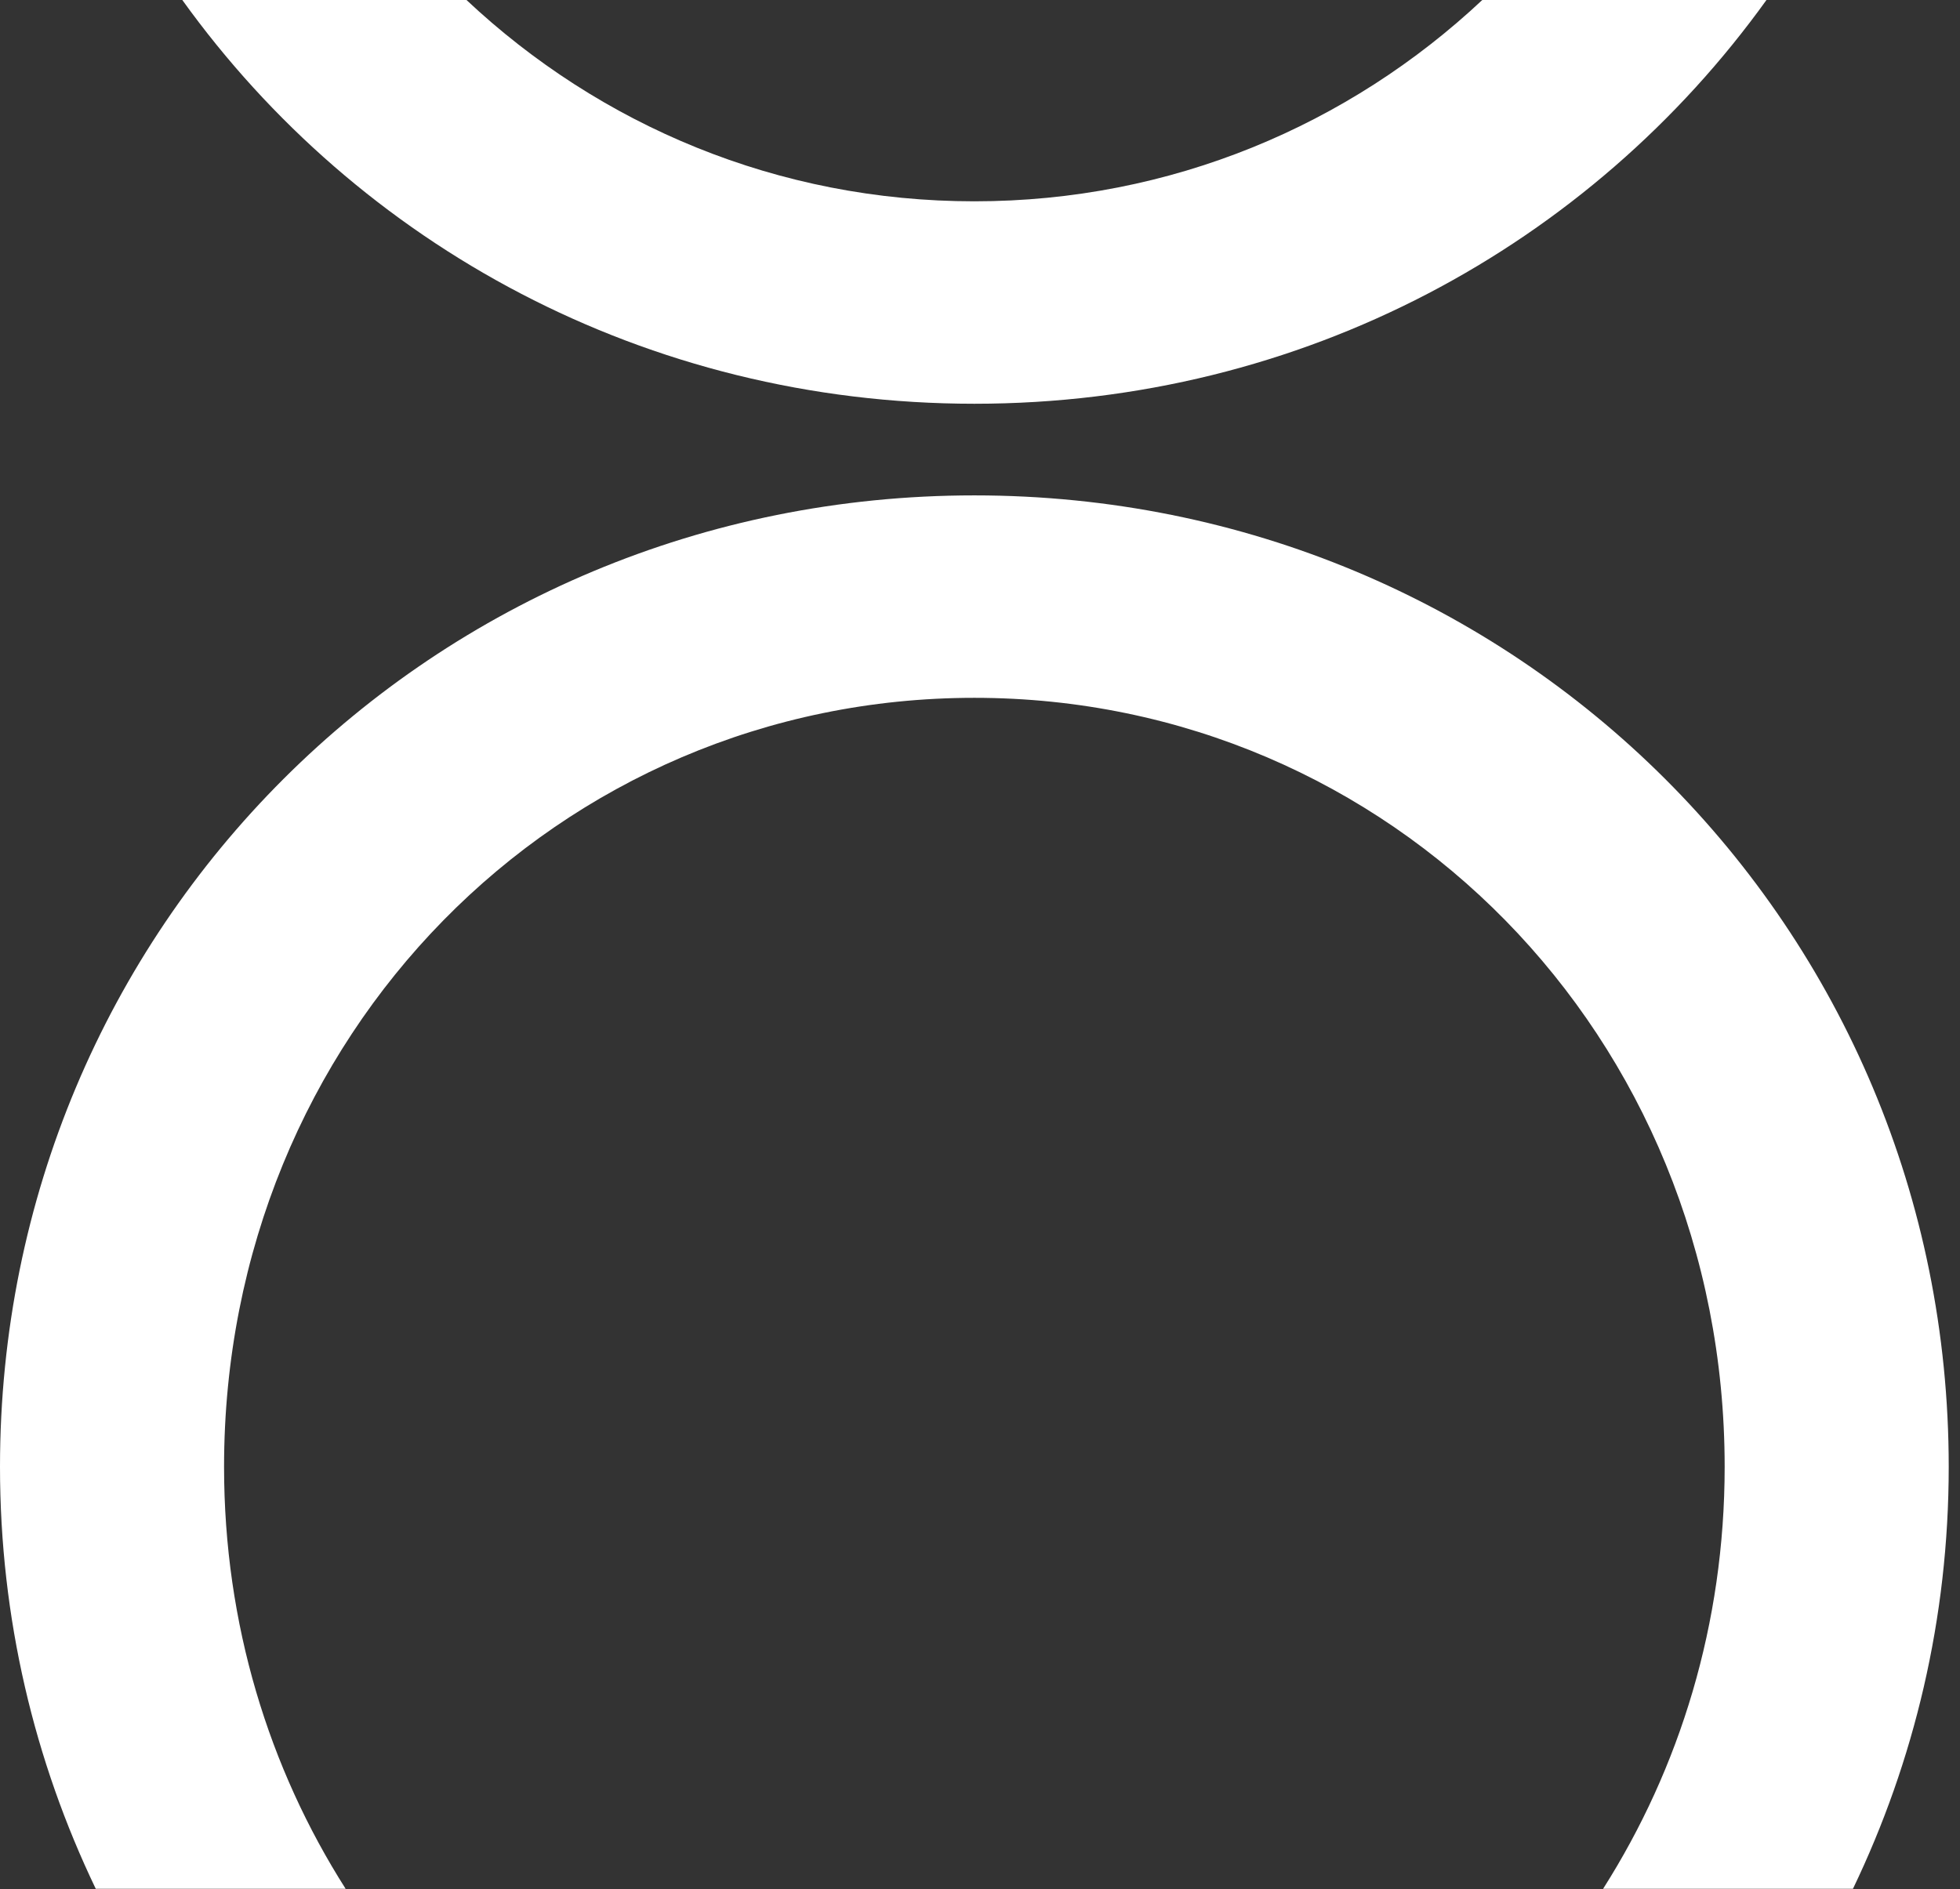
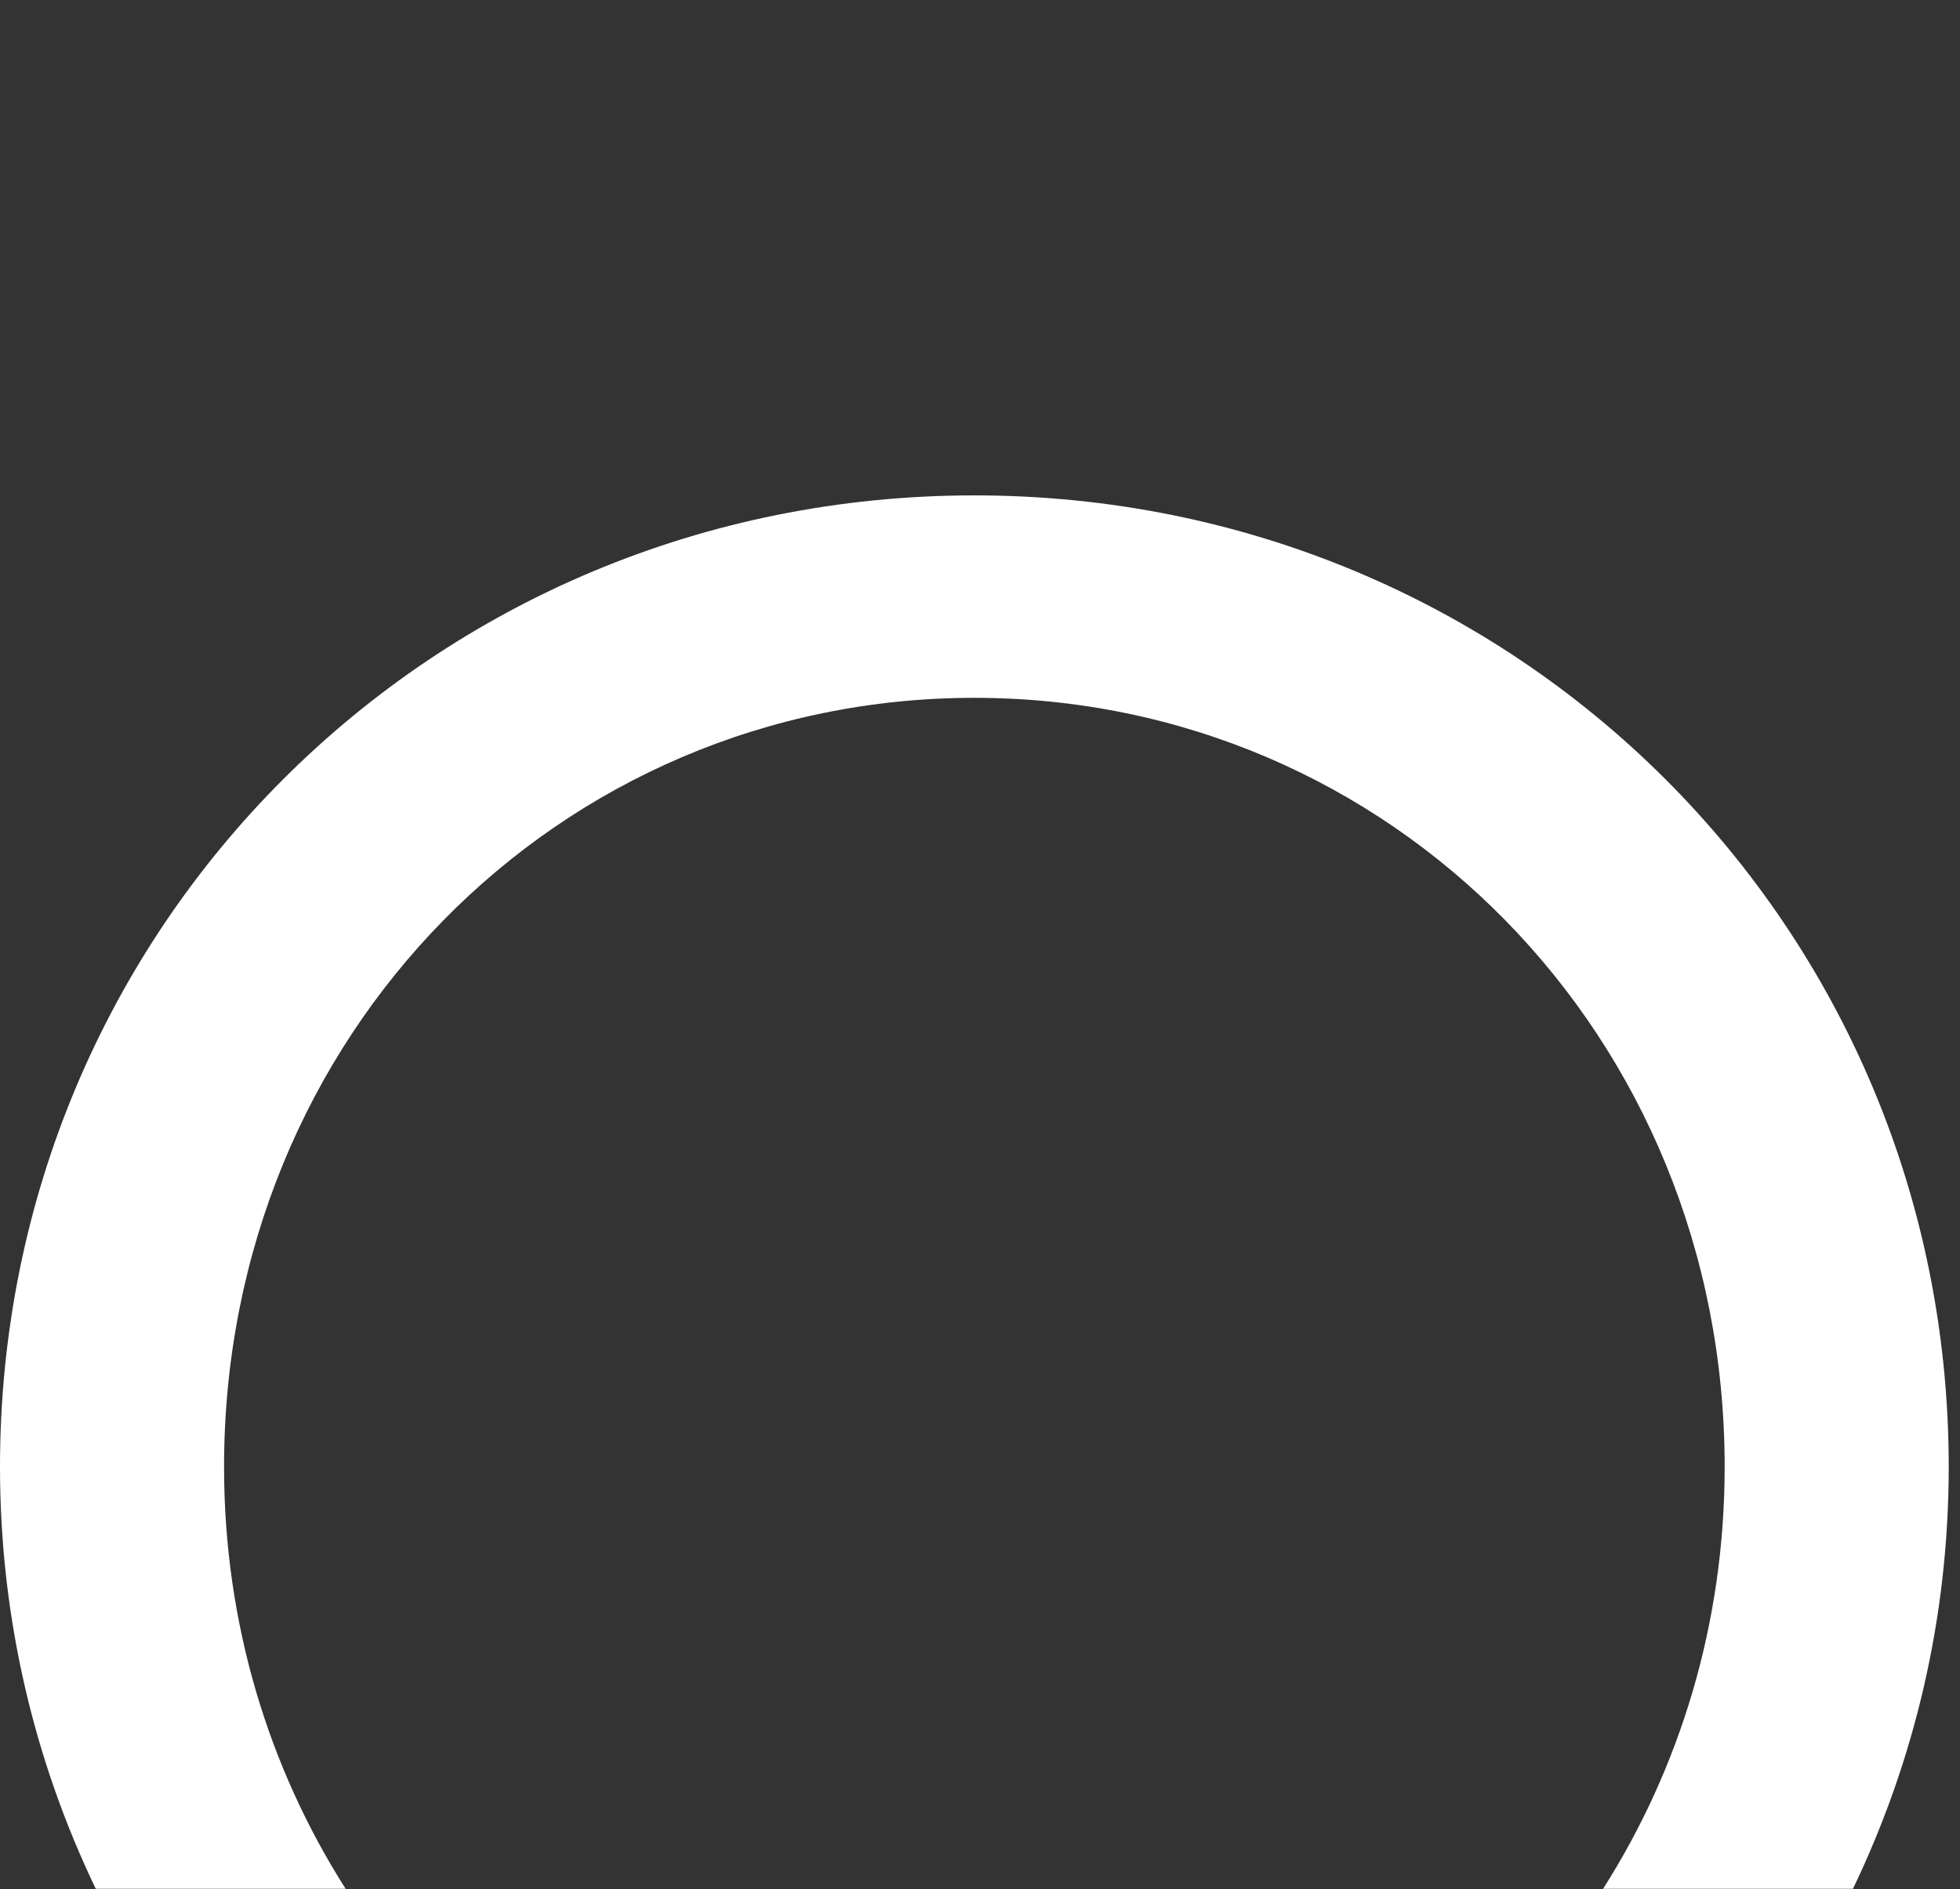
<svg xmlns="http://www.w3.org/2000/svg" width="139" height="134" viewBox="0 0 139 134" fill="none">
  <rect x="0" y="0" width="139" height="134" fill="#333333" stroke="none" />
  <path d="M24.51 133.98C19.08 125.44 15.89 115.21 15.89 104.05C15.89 73.42 39.62 49.5 69.1 49.5C98.58 49.5 122.31 73.42 122.31 104.05C122.31 115.2 119.12 125.44 113.69 133.98H131.41C135.75 124.94 138.2 114.81 138.2 104.05C138.2 65.77 107.57 35.14 69.1 35.14C30.62 35.14 0 65.77 0 104.05C0 114.81 2.45 124.94 6.79 133.98H24.51Z" fill="white" />
-   <path d="M105.132 -0.01C95.662 8.88 83.042 14.28 69.102 14.28C55.152 14.28 42.532 8.88 33.072 -0.01H12.922C25.402 17.37 45.792 28.64 69.102 28.64C92.412 28.64 112.802 17.37 125.282 -0.01H105.132Z" fill="white" />
</svg>